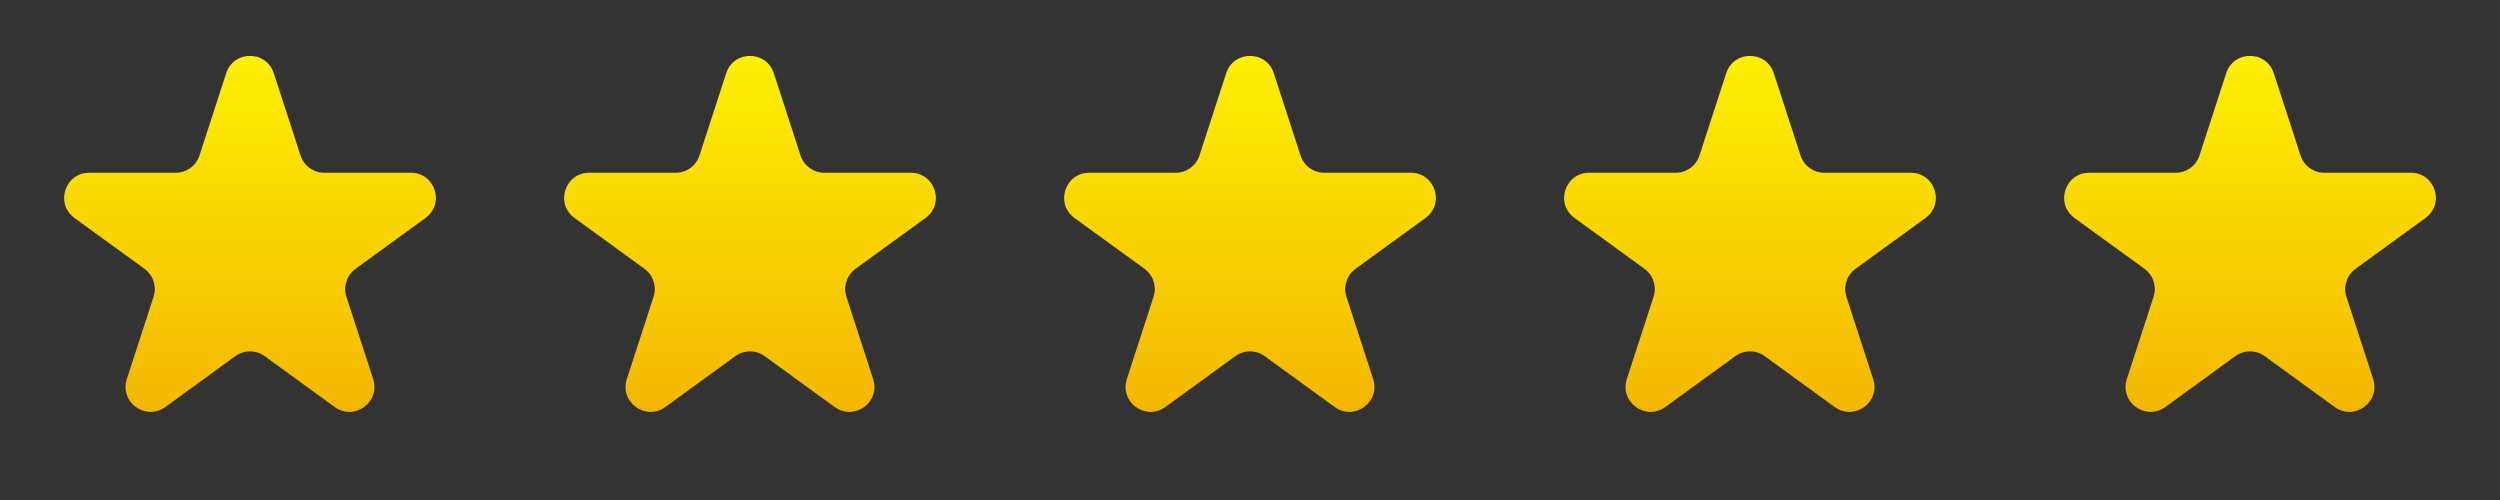
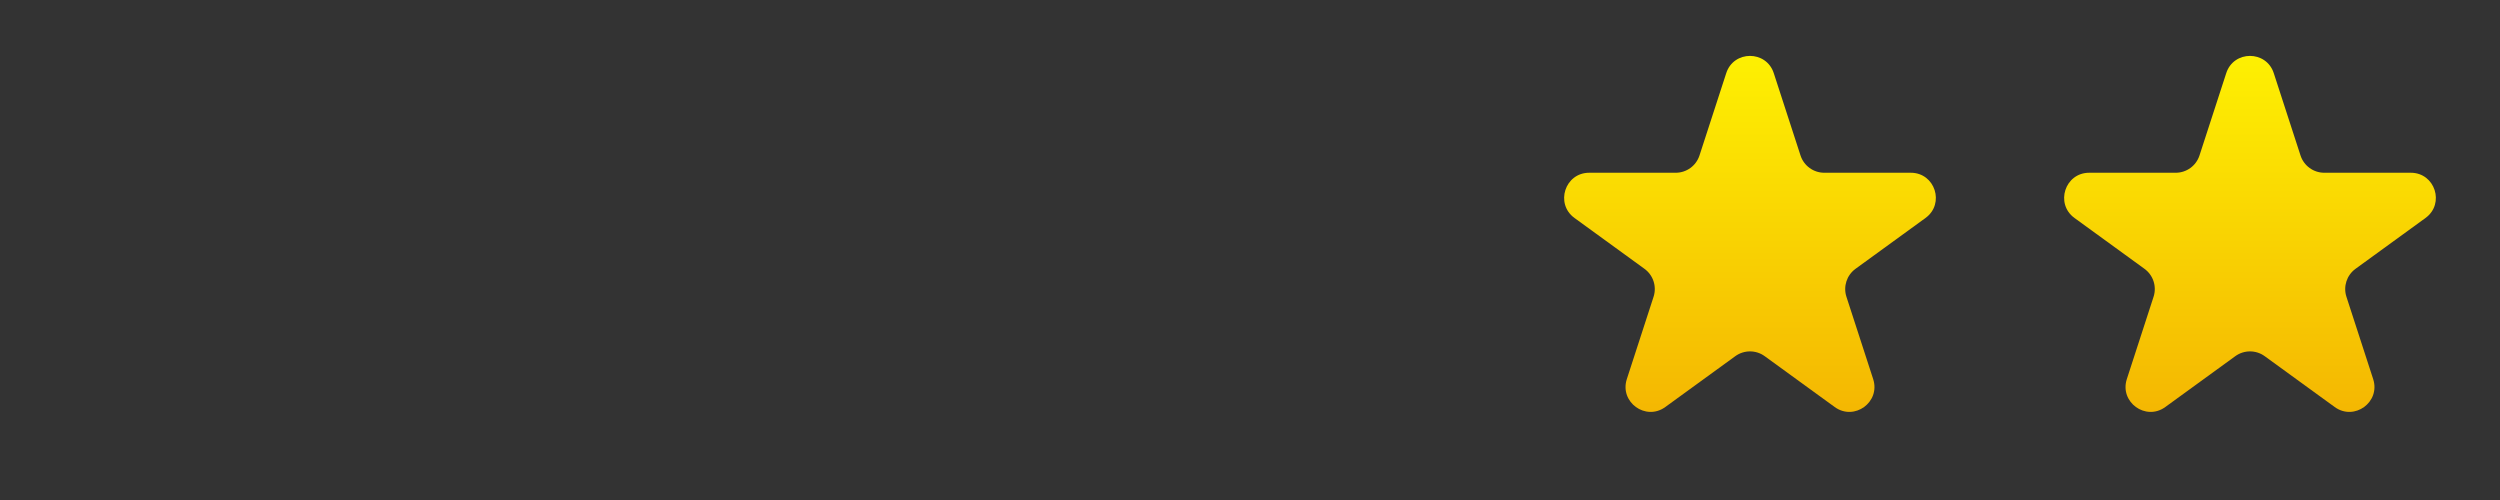
<svg xmlns="http://www.w3.org/2000/svg" width="300" height="60" viewBox="0 0 300 60" fill="none">
  <rect x="0" y="0" width="300" height="60" fill="#333333" stroke="none" />
-   <path d="M27.147 8.781C28.045 6.017 31.955 6.017 32.853 8.781L36.062 18.657C36.464 19.893 37.615 20.73 38.915 20.73H49.299C52.205 20.73 53.413 24.448 51.062 26.157L42.661 32.26C41.61 33.024 41.17 34.378 41.572 35.614L44.78 45.489C45.678 48.253 42.515 50.552 40.164 48.843L31.763 42.74C30.712 41.976 29.288 41.976 28.237 42.74L19.836 48.843C17.485 50.552 14.322 48.253 15.22 45.489L18.428 35.614C18.83 34.378 18.39 33.024 17.338 32.26L8.938 26.157C6.587 24.448 7.795 20.73 10.701 20.73H21.085C22.385 20.73 23.537 19.893 23.938 18.657L27.147 8.781Z" fill="url(#paint0_linear_218_65)" />
-   <path d="M87.147 8.781C88.045 6.017 91.955 6.017 92.853 8.781L96.062 18.657C96.463 19.893 97.615 20.73 98.915 20.73H109.299C112.205 20.73 113.413 24.448 111.062 26.157L102.661 32.26C101.61 33.024 101.17 34.378 101.572 35.614L104.78 45.489C105.678 48.253 102.515 50.552 100.164 48.843L91.763 42.74C90.712 41.976 89.288 41.976 88.237 42.74L79.836 48.843C77.485 50.552 74.322 48.253 75.22 45.489L78.428 35.614C78.83 34.378 78.39 33.024 77.338 32.26L68.938 26.157C66.587 24.448 67.795 20.73 70.701 20.73H81.085C82.385 20.73 83.537 19.893 83.938 18.657L87.147 8.781Z" fill="url(#paint1_linear_218_65)" />
-   <path d="M147.147 8.781C148.045 6.017 151.955 6.017 152.853 8.781L156.062 18.657C156.464 19.893 157.615 20.73 158.915 20.73H169.299C172.205 20.73 173.413 24.448 171.062 26.157L162.661 32.26C161.61 33.024 161.17 34.378 161.572 35.614L164.78 45.489C165.678 48.253 162.515 50.552 160.164 48.843L151.763 42.74C150.712 41.976 149.288 41.976 148.237 42.74L139.836 48.843C137.485 50.552 134.322 48.253 135.22 45.489L138.428 35.614C138.83 34.378 138.39 33.024 137.339 32.26L128.938 26.157C126.587 24.448 127.795 20.73 130.701 20.73H141.085C142.385 20.73 143.536 19.893 143.938 18.657L147.147 8.781Z" fill="url(#paint2_linear_218_65)" />
  <path d="M207.147 8.781C208.045 6.017 211.955 6.017 212.853 8.781L216.062 18.657C216.464 19.893 217.615 20.73 218.915 20.73H229.299C232.205 20.73 233.413 24.448 231.062 26.157L222.661 32.26C221.61 33.024 221.17 34.378 221.572 35.614L224.78 45.489C225.678 48.253 222.515 50.552 220.164 48.843L211.763 42.74C210.712 41.976 209.288 41.976 208.237 42.74L199.836 48.843C197.485 50.552 194.322 48.253 195.22 45.489L198.428 35.614C198.83 34.378 198.39 33.024 197.339 32.26L188.938 26.157C186.587 24.448 187.795 20.73 190.701 20.73H201.085C202.385 20.73 203.536 19.893 203.938 18.657L207.147 8.781Z" fill="url(#paint3_linear_218_65)" />
  <path d="M267.147 8.781C268.045 6.017 271.955 6.017 272.853 8.781L276.062 18.657C276.464 19.893 277.615 20.73 278.915 20.73H289.299C292.205 20.73 293.413 24.448 291.062 26.157L282.661 32.26C281.61 33.024 281.17 34.378 281.572 35.614L284.78 45.489C285.678 48.253 282.515 50.552 280.164 48.843L271.763 42.74C270.712 41.976 269.288 41.976 268.237 42.74L259.836 48.843C257.485 50.552 254.322 48.253 255.22 45.489L258.428 35.614C258.83 34.378 258.39 33.024 257.339 32.26L248.938 26.157C246.587 24.448 247.795 20.73 250.701 20.73H261.085C262.385 20.73 263.536 19.893 263.938 18.657L267.147 8.781Z" fill="url(#paint4_linear_218_65)" />
  <defs>
    <linearGradient id="paint0_linear_218_65" x1="30" y1="0" x2="30" y2="60" gradientUnits="userSpaceOnUse">
      <stop stop-color="#FFF902" />
      <stop offset="1" stop-color="#F2A902" />
    </linearGradient>
    <linearGradient id="paint1_linear_218_65" x1="90" y1="0" x2="90" y2="60" gradientUnits="userSpaceOnUse">
      <stop stop-color="#FFF902" />
      <stop offset="1" stop-color="#F2A902" />
    </linearGradient>
    <linearGradient id="paint2_linear_218_65" x1="150" y1="0" x2="150" y2="60" gradientUnits="userSpaceOnUse">
      <stop stop-color="#FFF902" />
      <stop offset="1" stop-color="#F2A902" />
    </linearGradient>
    <linearGradient id="paint3_linear_218_65" x1="210" y1="0" x2="210" y2="60" gradientUnits="userSpaceOnUse">
      <stop stop-color="#FFF902" />
      <stop offset="1" stop-color="#F2A902" />
    </linearGradient>
    <linearGradient id="paint4_linear_218_65" x1="270" y1="0" x2="270" y2="60" gradientUnits="userSpaceOnUse">
      <stop stop-color="#FFF902" />
      <stop offset="1" stop-color="#F2A902" />
    </linearGradient>
  </defs>
</svg>